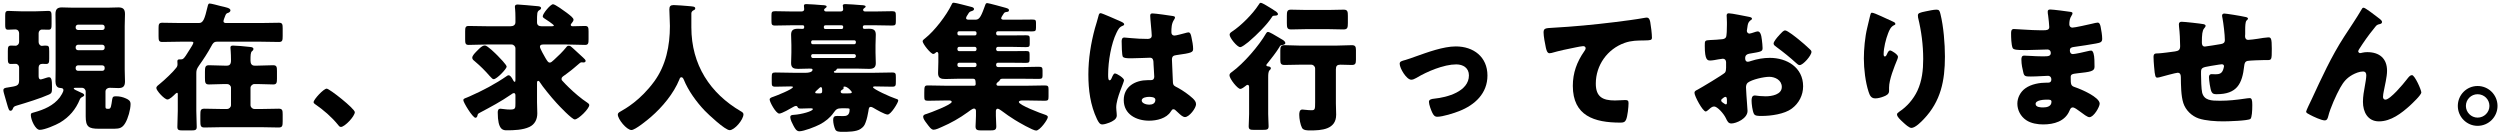
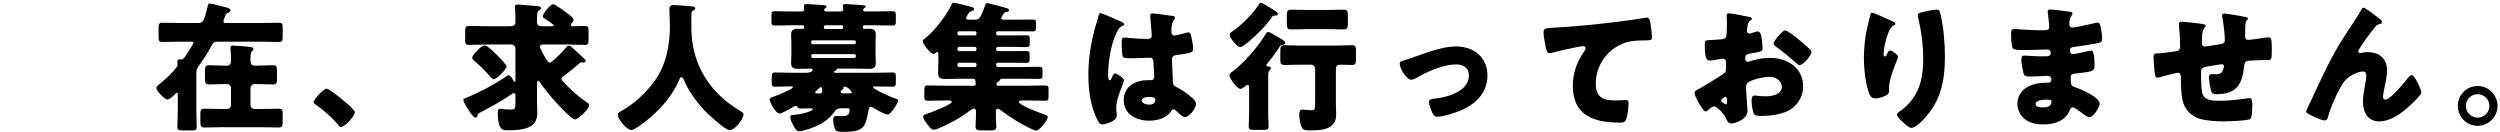
<svg xmlns="http://www.w3.org/2000/svg" width="682" height="36" viewBox="0 0 682 36" fill="none">
  <path d="M675.888 23.461C678.89 23.461 681.322 25.893 681.322 28.895C681.322 31.897 678.89 34.329 675.888 34.329C672.924 34.329 670.492 31.897 670.492 28.895C670.492 25.893 672.886 23.461 675.888 23.461ZM675.888 25.703C674.14 25.703 672.696 27.109 672.696 28.895C672.696 30.643 674.14 32.087 675.888 32.087C677.674 32.087 679.118 30.643 679.118 28.895C679.118 27.109 677.674 25.703 675.888 25.703Z" fill="black" />
  <path d="M629.109 30.45C629.109 30.184 630.401 27.524 630.629 27.068C633.327 21.254 635.987 15.402 639.483 10.006C641.079 7.536 642.789 5.066 644.271 2.52C644.385 2.292 644.499 2.102 644.803 2.102C645.221 2.102 647.691 4.002 648.185 4.382L648.679 4.762C649.401 5.294 649.819 5.636 649.819 5.978C649.819 6.32 649.591 6.472 649.287 6.548C648.299 6.738 648.299 6.928 647.539 7.878C646.095 9.626 644.803 11.488 643.587 13.388C643.473 13.578 643.321 13.806 643.321 13.996C643.321 14.224 643.587 14.49 643.815 14.49C644.005 14.49 644.271 14.414 644.423 14.376C644.879 14.262 645.373 14.224 645.791 14.224C649.097 14.224 651.187 15.934 651.187 19.316C651.187 20.988 650.579 23.306 650.275 24.978C650.199 25.358 650.085 25.966 650.085 26.422C650.085 26.802 650.275 27.182 650.731 27.182C652.061 27.182 655.633 22.888 656.507 21.748C657.153 20.912 657.495 20.494 657.989 20.494C658.749 20.494 660.535 24.522 660.535 25.206C660.535 25.928 658.027 28.246 657.419 28.816C655.101 30.906 652.251 33.11 648.983 33.11C645.905 33.11 644.613 30.526 644.613 27.79C644.613 26.308 644.879 24.826 645.145 23.382C645.297 22.584 645.525 21.216 645.525 20.57C645.525 19.924 645.297 19.506 644.613 19.506C643.663 19.506 642.561 19.962 641.725 20.418C640.129 21.33 639.331 22.318 638.419 23.914C637.317 25.89 635.683 29.5 635.151 31.704C634.999 32.274 634.847 32.844 634.163 32.844C633.289 32.844 631.009 31.78 630.173 31.324C629.527 30.982 629.109 30.792 629.109 30.45Z" fill="black" />
  <path d="M595.16 5.937C595.92 5.937 600.366 6.431 601.088 6.583C601.316 6.621 601.696 6.773 601.696 7.039C601.696 7.267 601.43 7.571 601.278 7.761C600.784 8.331 600.67 9.547 600.67 11.485C600.67 11.865 600.67 12.701 601.468 12.701C601.848 12.701 605.154 12.131 605.876 12.017C606.56 11.903 606.94 11.637 606.94 10.915C606.94 9.471 606.56 6.393 606.294 4.949C606.256 4.721 606.18 4.493 606.18 4.265C606.18 3.885 606.446 3.695 606.788 3.695C607.244 3.695 611.158 4.303 612.64 4.645C613.02 4.721 613.248 4.873 613.248 5.101C613.248 5.253 613.058 5.405 612.83 5.633C612.526 5.975 612.488 7.229 612.488 8.141V9.319C612.488 9.471 612.45 9.661 612.45 9.851C612.45 10.421 612.678 10.877 613.324 10.877C613.742 10.877 615.224 10.687 615.946 10.573C616.554 10.459 618.302 10.193 618.796 10.193C619.518 10.193 619.746 10.421 619.746 13.271C619.746 16.387 619.708 16.387 618.416 16.387H617.58C616.858 16.387 613.666 16.501 613.134 16.615C612.488 16.767 612.298 17.223 612.222 17.945C611.69 22.923 610.208 25.697 604.698 25.697C604.09 25.697 603.634 25.659 603.33 25.089C602.95 24.405 602.608 21.821 602.608 21.023C602.608 20.605 602.798 20.225 603.292 20.225C603.672 20.225 604.052 20.263 604.432 20.263C605.382 20.263 606.066 20.073 606.446 19.085C606.522 18.895 606.712 18.249 606.712 18.059C606.712 17.945 606.636 17.527 606.142 17.527C605.914 17.527 605.192 17.641 603.102 17.983C600.48 18.401 600.442 18.591 600.442 19.921V20.377C600.442 21.403 600.518 24.367 600.746 25.279C601.316 27.407 603.216 27.483 605.61 27.483C607.966 27.483 610.056 27.255 612.374 26.913C612.64 26.875 613.438 26.761 613.704 26.761C614.274 26.761 614.426 27.255 614.426 28.661C614.426 30.295 614.312 32.043 613.932 32.423C613.362 32.955 607.624 33.107 606.56 33.107C604.47 33.107 601.734 32.955 599.796 32.309C597.896 31.663 596.224 30.029 595.616 28.129C594.97 26.153 594.97 23.265 594.932 21.061C594.932 20.491 594.818 19.845 594.058 19.845C593.602 19.845 589.878 20.871 589.042 21.099C588.89 21.137 588.7 21.175 588.548 21.175C588.016 21.175 587.864 20.947 587.636 18.173C587.56 17.261 587.484 16.273 587.484 15.551C587.484 14.601 587.902 14.563 588.738 14.563C589.46 14.563 592.5 14.145 593.336 14.031C594.324 13.879 594.742 13.613 594.742 12.587C594.742 11.029 594.628 8.787 594.438 7.267C594.438 7.077 594.4 6.811 594.4 6.621C594.4 6.127 594.704 5.937 595.16 5.937Z" fill="black" />
  <path d="M559.341 2.594C560.063 2.594 563.901 3.088 564.851 3.24C565.041 3.278 565.383 3.316 565.383 3.62C565.383 3.81 565.269 4.038 565.117 4.266C564.623 5.026 564.509 5.786 564.509 6.66C564.509 7.154 564.851 7.534 565.345 7.534C566.029 7.534 569.715 6.698 570.703 6.47C571.311 6.318 571.957 6.166 572.261 6.166C572.793 6.166 572.983 6.926 573.059 7.344C573.249 8.294 573.477 9.624 573.477 10.574C573.477 11.486 573.021 11.638 571.805 11.866C569.905 12.208 567.929 12.512 565.991 12.778C565.079 12.892 564.661 13.006 564.661 13.804C564.661 14.336 564.927 14.754 565.497 14.754C566.029 14.754 568.879 14.146 569.525 13.956C569.829 13.88 570.209 13.804 570.475 13.804C570.779 13.804 570.969 14.108 571.121 14.602C571.387 15.4 571.387 17.224 571.387 18.25C571.387 19.466 570.209 19.618 566.713 19.998C565.193 20.15 564.889 20.34 564.889 21.024C564.889 23.114 564.927 23.418 566.105 23.798C567.701 24.33 572.793 26.496 572.793 28.282C572.793 29.118 571.197 31.968 569.981 31.968C569.449 31.968 568.461 31.208 567.131 30.22C566.789 29.954 565.915 29.308 565.459 29.308C564.927 29.308 564.775 29.726 564.585 30.144C563.369 33.108 560.329 33.944 557.365 33.944C555.921 33.944 554.059 33.678 552.729 32.766C551.209 31.74 550.335 30.03 550.335 28.282C550.335 26.648 551.171 25.052 552.501 24.102C554.135 22.924 556.415 22.544 558.391 22.544H558.809C559.341 22.544 559.607 22.202 559.607 21.708C559.607 20.948 559.113 20.682 558.733 20.682C558.049 20.682 555.693 20.872 554.021 20.872C552.577 20.872 552.197 20.834 551.969 19.808C551.741 18.858 551.437 17.604 551.437 16.274C551.437 15.704 551.513 15.172 552.197 15.172C553.299 15.172 554.933 15.362 556.757 15.362H557.783C558.733 15.362 559.455 15.286 559.455 14.45C559.455 13.918 559.151 13.5 558.543 13.5C557.251 13.5 554.933 13.652 553.147 13.652H552.007C550.487 13.652 549.271 13.614 549.043 13.082C548.663 12.132 548.625 10.194 548.625 9.092C548.625 8.56 548.663 7.914 549.385 7.914C550.107 7.914 554.097 8.256 556.605 8.256H557.441C558.353 8.256 559.037 8.18 559.037 7.382C559.037 7.04 558.847 4.912 558.733 4.228C558.657 3.886 558.619 3.506 558.619 3.164C558.619 2.708 558.885 2.594 559.341 2.594ZM558.467 27.18C557.707 27.18 555.313 27.256 555.313 28.358C555.313 29.27 556.719 29.308 557.365 29.308C558.391 29.308 559.645 29.042 559.645 27.75C559.645 27.218 559.189 27.18 558.467 27.18Z" fill="black" />
  <path d="M510.665 3.469C511.387 3.469 514.807 5.217 516.327 5.863C516.859 6.091 517.049 6.243 517.049 6.509C517.049 6.737 516.935 6.775 516.745 6.851C515.795 7.269 515.415 8.219 515.073 9.093C514.465 10.651 513.857 13.083 513.857 14.755C513.857 14.983 513.857 15.401 514.199 15.401C514.427 15.401 514.579 15.211 514.807 14.679C514.997 14.261 515.225 13.767 515.643 13.767C516.023 13.767 517.771 14.869 517.771 15.477C517.771 15.667 517.695 15.933 517.619 16.123C516.745 18.251 515.339 21.709 515.339 23.875V24.825C515.339 25.699 514.541 26.079 513.819 26.345C513.135 26.611 512.299 26.839 511.577 26.839C510.399 26.839 510.057 25.965 509.753 25.053C508.879 22.393 508.461 18.783 508.461 15.971C508.461 13.463 508.765 10.081 509.373 7.611C509.601 6.623 509.867 5.597 510.095 4.571C510.247 3.925 510.323 3.469 510.665 3.469ZM523.205 4.191C523.205 3.583 523.699 3.431 525.371 3.089C526.207 2.937 527.423 2.633 528.259 2.633C528.981 2.633 529.133 2.899 529.361 3.849C530.197 7.231 530.577 11.905 530.577 15.439C530.577 21.975 529.475 27.599 524.801 32.501C524.079 33.261 522.483 34.895 521.419 34.895C520.811 34.895 519.709 33.869 519.253 33.451C518.303 32.577 517.505 31.855 517.505 31.209C517.505 30.981 517.657 30.791 518.151 30.449C520.241 29.081 521.989 27.029 523.053 24.787C524.345 22.013 524.649 19.087 524.649 16.085C524.649 12.285 524.155 8.485 523.243 4.761C523.205 4.571 523.205 4.381 523.205 4.191Z" fill="black" />
  <path d="M476.424 25.931C476.462 26.691 476.728 29.807 476.728 30.263C476.728 32.353 473.612 33.683 472.32 33.683C471.484 33.683 471.218 33.075 470.8 32.201C470.192 30.947 468.482 29.047 467.608 29.047C467.114 29.047 466.658 29.427 466.316 29.731C466.012 29.997 465.556 30.415 465.328 30.415C464.492 30.415 462.25 26.197 462.25 25.323C462.25 24.867 462.592 24.715 463.048 24.487C463.998 23.993 470.154 20.307 470.572 19.813C470.838 19.471 470.876 18.939 470.876 18.445V16.963C470.876 16.431 470.534 16.013 470.002 16.013C469.85 16.013 468.938 16.165 468.71 16.203C468.14 16.317 467.114 16.507 466.582 16.507C465.822 16.507 465.062 16.469 465.062 12.517C465.062 11.073 465.062 10.997 466.544 10.921C467.646 10.883 468.748 10.807 469.85 10.693C470.23 10.655 470.648 10.503 470.838 10.161C471.066 9.781 471.104 7.881 471.104 6.741V6.095C471.104 5.297 471.028 4.461 471.028 4.233C471.028 3.853 471.218 3.625 471.598 3.625C472.434 3.625 476.158 4.423 477.222 4.613C477.564 4.689 477.944 4.803 477.944 5.107C477.944 5.297 477.716 5.449 477.564 5.525C476.994 5.981 476.88 6.361 476.766 6.893C476.614 7.729 476.538 8.299 476.538 8.413C476.538 8.831 476.88 9.173 477.26 9.173C477.45 9.173 478.248 8.907 478.476 8.831C478.78 8.717 479.274 8.565 479.502 8.565C480.148 8.565 480.49 9.401 480.642 10.883C480.718 11.453 480.832 12.555 480.832 13.125C480.832 14.075 480.414 14.113 477.222 14.645C476.576 14.759 476.082 15.063 476.082 15.861C476.082 16.393 476.234 16.849 476.842 16.849C477.07 16.849 477.488 16.697 477.716 16.621C479.35 16.089 481.098 15.785 482.808 15.785C487.482 15.785 491.89 18.407 491.89 23.537C491.89 25.969 490.75 28.173 488.812 29.617C486.798 31.137 483.074 31.631 480.604 31.631C479.578 31.631 478.78 31.631 478.476 31.061C478.058 30.263 477.83 28.325 477.83 27.489C477.83 26.805 477.906 26.045 478.742 26.045C478.97 26.045 479.806 26.159 480.072 26.197C480.528 26.235 481.25 26.273 481.668 26.273C483.302 26.273 486.076 25.817 486.076 23.727C486.076 21.865 484.252 20.953 482.656 20.953C481.174 20.953 477.944 21.675 476.804 22.549C476.424 22.853 476.31 23.385 476.31 23.841C476.31 24.297 476.386 25.475 476.424 25.931ZM471.104 28.021V27.375C471.104 26.919 471.066 26.425 470.724 26.425C470.42 26.425 470.078 26.729 469.85 26.919C469.698 27.033 469.546 27.147 469.546 27.375C469.546 27.679 469.66 27.793 470.344 28.249C470.572 28.401 470.724 28.477 470.8 28.477C471.066 28.477 471.104 28.249 471.104 28.021ZM486.988 8.299C487.634 8.299 490.066 10.275 490.636 10.731C491.51 11.453 492.878 12.593 493.676 13.391C493.904 13.581 494.17 13.847 494.17 14.151C494.17 15.139 491.89 17.761 490.94 17.761C490.598 17.761 490.332 17.495 490.028 17.229C488.318 15.671 486.532 14.227 484.67 12.859C484.252 12.555 483.834 12.289 483.834 11.871C483.834 11.339 484.898 10.085 485.278 9.705C485.354 9.629 485.43 9.515 485.506 9.439C486 8.907 486.532 8.299 486.988 8.299Z" fill="black" />
  <path d="M422.682 14.525C422.036 14.525 421.808 13.461 421.694 12.929C421.466 11.903 421.086 9.851 421.086 8.863C421.086 7.685 421.618 7.685 423.632 7.571C429.218 7.267 434.766 6.735 440.352 6.051C443.088 5.709 446.128 5.329 448.864 4.835C448.978 4.797 449.092 4.797 449.206 4.797C449.89 4.797 450.08 5.443 450.194 6.051C450.384 7.039 450.65 9.281 450.65 10.269C450.65 10.991 450.194 10.991 448.636 11.029C446.622 11.067 445.102 11.029 443.164 11.713C438.49 13.385 435.336 17.793 435.336 22.809C435.336 26.419 437.198 27.407 440.542 27.407C441.53 27.407 442.746 27.293 443.316 27.293C444 27.293 444.266 27.407 444.266 28.129C444.266 29.231 444 31.663 443.62 32.575C443.278 33.373 442.822 33.449 442.024 33.449C434.956 33.449 429.066 31.625 429.066 23.417C429.066 19.883 430.168 16.881 432.182 13.993C432.334 13.765 432.562 13.461 432.562 13.157C432.562 12.815 432.296 12.587 431.878 12.587C431.498 12.587 430.396 12.815 429.826 12.929C427.812 13.309 425.228 13.879 423.252 14.449C423.1 14.487 422.834 14.525 422.682 14.525Z" fill="black" />
  <path d="M397.15 12.664C401.976 12.664 405.776 15.514 405.776 20.606C405.776 25.47 402.356 28.624 398.1 30.296C396.694 30.866 393.54 31.854 392.096 31.854C391.374 31.854 391.07 31.398 390.766 30.828C390.424 30.144 389.816 28.548 389.816 27.788C389.816 27.18 390.424 26.99 391.26 26.914C394.756 26.572 400.722 24.976 400.722 20.568C400.722 18.516 399.126 17.566 397.264 17.566C393.882 17.566 389.284 19.504 386.396 21.252C385.864 21.556 385.408 21.746 384.99 21.746C383.698 21.746 381.836 18.63 381.836 17.414C381.836 16.768 382.292 16.654 383.432 16.35C384.154 16.16 385.446 15.666 386.206 15.4C389.436 14.26 393.73 12.664 397.15 12.664Z" fill="black" />
  <path d="M347.216 2.559C347.368 2.673 347.52 2.749 347.596 2.825C347.938 3.015 348.622 3.433 348.622 3.851C348.622 4.269 347.976 4.269 347.71 4.269C347.216 4.307 347.178 4.345 346.988 4.649C345.62 6.777 342.77 9.589 340.832 11.223C340.756 11.299 340.642 11.375 340.528 11.489C339.882 11.983 338.818 12.857 338.324 12.857C337.488 12.857 335.436 10.311 335.436 9.475C335.436 9.057 335.778 8.829 336.12 8.601C338.514 7.043 341.744 3.813 343.302 1.381C343.644 0.849 343.682 0.773 343.948 0.773C344.404 0.773 346.266 1.989 347.216 2.559ZM364.43 18.899V28.209C364.43 29.235 364.506 30.261 364.506 31.287C364.506 35.353 360.516 35.581 357.4 35.581C356.716 35.581 355.576 35.581 355.196 34.897C354.74 34.061 354.436 32.351 354.436 31.363C354.436 30.793 354.474 29.881 355.272 29.881C355.766 29.881 356.678 30.071 357.742 30.071C358.73 30.071 358.768 29.843 358.768 27.867V18.709C358.768 18.101 358.274 17.645 357.704 17.645H354.626C353.22 17.645 351.814 17.721 350.446 17.721C349.496 17.721 349.268 17.379 349.268 16.391V13.769C349.268 12.705 349.458 12.325 350.408 12.325C351.814 12.325 353.22 12.439 354.626 12.439H364.544C365.95 12.439 367.356 12.325 368.762 12.325C369.674 12.325 369.902 12.667 369.902 13.655V16.277C369.902 17.379 369.712 17.721 368.762 17.721C367.736 17.721 366.672 17.645 365.646 17.645C364.772 17.645 364.43 17.987 364.43 18.899ZM356.07 2.711H362.644C363.974 2.711 365.266 2.635 366.558 2.635C367.622 2.635 367.698 3.167 367.698 4.345V6.283C367.698 7.575 367.584 8.031 366.482 8.031C365.19 8.031 363.936 7.955 362.644 7.955H356.07C354.816 7.955 353.524 8.031 352.27 8.031C351.168 8.031 351.054 7.613 351.054 6.283V4.345C351.054 3.167 351.13 2.635 352.156 2.635C353.448 2.635 354.778 2.711 356.07 2.711ZM345.962 21.027V31.097C345.962 32.199 346.076 33.529 346.076 34.441C346.076 35.353 345.658 35.429 344.366 35.429H342.162C341.06 35.429 340.642 35.353 340.642 34.441C340.642 33.643 340.756 32.275 340.756 31.097V23.915C340.756 23.573 340.756 23.155 340.338 23.155C340.11 23.155 339.92 23.345 339.73 23.497C339.464 23.725 338.742 24.257 338.362 24.257C337.602 24.257 335.398 21.483 335.398 20.533C335.398 20.115 335.74 19.849 336.082 19.621C339.236 17.341 343.454 12.477 345.392 9.095C345.544 8.867 345.658 8.715 345.924 8.715C346.342 8.715 347.824 9.627 348.85 10.235C349.154 10.425 349.458 10.615 349.61 10.691C350.028 10.919 350.636 11.261 350.636 11.755C350.636 12.135 350.028 12.249 349.762 12.287C349.306 12.325 349.192 12.515 348.964 12.933C348.242 14.149 346.722 16.087 345.81 17.227C345.658 17.379 345.468 17.569 345.468 17.797C345.468 18.025 345.658 18.063 345.848 18.101C346.19 18.139 346.684 18.177 346.684 18.633C346.684 18.861 346.57 18.937 346.342 19.165C346 19.507 345.962 20.267 345.962 21.027Z" fill="black" />
  <path d="M296.906 20.306C296.906 16.05 297.59 11.794 298.692 7.728C299.034 6.512 299.376 5.562 299.68 4.308C299.756 3.966 299.87 3.586 300.25 3.586C300.63 3.586 305.076 5.562 305.76 5.866C306.444 6.17 306.672 6.398 306.672 6.626C306.672 6.854 306.52 6.93 306.33 7.006C305.342 7.386 305.076 7.956 304.582 8.944C303.138 11.87 302.302 16.696 302.302 20.306C302.302 21.104 302.302 21.902 302.682 21.902C302.986 21.902 303.1 21.636 303.214 21.408C303.594 20.496 303.822 20.04 304.164 20.04C304.696 20.04 306.634 21.294 306.634 21.864C306.634 22.548 304.506 26.728 304.506 29.312C304.506 29.73 304.582 30.376 304.62 30.832C304.658 31.06 304.658 31.326 304.658 31.516C304.658 32.542 303.48 33.112 302.644 33.454C302.15 33.644 301.276 33.948 300.706 33.948C300.022 33.948 299.68 33.34 299.262 32.504C297.438 28.666 296.906 24.524 296.906 20.306ZM314.386 3.662C315.184 3.662 319.098 4.232 320.048 4.384C320.238 4.422 320.542 4.498 320.542 4.764C320.542 4.954 320.428 5.182 320.238 5.448C319.592 6.436 319.554 7.652 319.554 8.792C319.554 9.324 319.82 9.704 320.39 9.704C320.808 9.704 322.632 9.21 323.202 9.058C323.468 8.982 324 8.83 324.19 8.83C324.76 8.83 324.912 9.59 325.026 10.16C325.254 11.186 325.482 12.402 325.482 13.314C325.482 14.264 325.14 14.454 320.96 15.024C320.124 15.138 319.706 15.328 319.706 16.278C319.706 16.772 319.934 21.94 319.972 22.472C320.048 23.384 320.39 23.46 321.34 23.954C322.67 24.676 324.304 25.816 325.406 26.842C325.862 27.298 326.28 27.754 326.28 28.438C326.28 29.502 324.418 31.934 323.278 31.934C322.708 31.934 322.138 31.44 321.34 30.68C321.188 30.528 321.036 30.414 320.884 30.262C320.656 30.034 320.428 29.806 320.124 29.806C319.782 29.806 319.668 29.996 319.402 30.414C318.224 32.314 315.564 32.922 313.474 32.922C310.016 32.922 306.558 31.212 306.558 27.298C306.558 23.574 309.75 21.864 313.094 21.864H313.968C314.614 21.864 314.88 21.484 314.88 20.914C314.88 20.04 314.69 18.254 314.69 17.646C314.69 16.354 314.538 15.746 313.702 15.746C313.018 15.746 310.396 15.898 308.8 15.898H308.23C307.356 15.898 306.596 15.822 306.33 15.518C306.026 15.138 305.988 11.946 305.988 11.262C305.988 10.768 306.102 10.236 306.71 10.236C306.938 10.236 308.116 10.35 308.458 10.388C310.016 10.54 311.574 10.616 313.094 10.616C313.702 10.616 314.196 10.388 314.196 9.704C314.196 8.906 313.778 5.144 313.778 4.308C313.778 3.852 313.93 3.662 314.386 3.662ZM313.436 26.424C312.866 26.424 311.46 26.576 311.46 27.412C311.46 28.172 312.676 28.552 313.474 28.552C314.348 28.552 315.184 28.248 315.184 27.222C315.184 26.462 314.006 26.424 313.436 26.424Z" fill="black" />
  <path d="M261.188 17.568V17.796C261.188 18.062 261.378 18.29 261.682 18.29H265.938C266.203 18.29 266.393 18.062 266.393 17.796V17.568C266.393 17.302 266.165 17.112 265.938 17.112H261.682C261.378 17.112 261.188 17.302 261.188 17.568ZM261.188 13.236V13.464C261.188 13.73 261.378 13.958 261.682 13.958H265.938C266.203 13.958 266.393 13.73 266.393 13.464V13.236C266.393 13.046 266.203 12.78 265.938 12.78H261.682C261.378 12.78 261.225 12.97 261.188 13.236ZM261.188 8.98V9.208C261.188 9.474 261.378 9.664 261.682 9.664H265.938C266.203 9.664 266.393 9.474 266.393 9.208V8.98C266.393 8.714 266.203 8.524 265.938 8.524H261.682C261.378 8.524 261.188 8.714 261.188 8.98ZM273.766 3.774C273.5 4.154 273.12 4.762 273.12 4.99C273.12 5.294 273.538 5.37 273.766 5.37H277.337C278.743 5.37 280.188 5.332 281.594 5.332C282.468 5.332 282.62 5.484 282.62 6.206V7.498C282.62 8.372 282.506 8.562 281.556 8.562C280.15 8.562 278.743 8.524 277.337 8.524H272.246C271.98 8.524 271.751 8.714 271.751 8.98V9.208C271.751 9.474 271.98 9.664 272.246 9.664H275.628C277.034 9.664 278.44 9.626 279.884 9.626C280.796 9.626 280.91 9.816 280.91 10.614V12.02C280.91 12.704 280.72 12.856 279.846 12.856C278.44 12.856 277.034 12.78 275.628 12.78H272.246C271.942 12.78 271.751 13.046 271.751 13.236V13.464C271.751 13.73 271.98 13.958 272.246 13.958H275.59C276.996 13.958 278.44 13.92 279.846 13.92C280.72 13.92 280.872 14.072 280.872 14.832V16.124C280.872 16.96 280.758 17.15 279.884 17.15C278.44 17.15 277.034 17.112 275.59 17.112H272.246C271.98 17.112 271.751 17.302 271.751 17.568V17.796C271.751 18.062 271.98 18.29 272.246 18.29H279.124C280.53 18.29 281.936 18.214 283.342 18.214C284.254 18.214 284.406 18.404 284.406 19.24V20.608C284.406 21.292 284.254 21.52 283.456 21.52C282.012 21.52 280.568 21.482 279.124 21.482H273.462C273.158 21.482 272.854 21.558 272.74 21.862C272.626 22.09 272.626 22.09 272.208 22.394C272.018 22.508 271.828 22.736 271.828 23.002C271.828 23.23 272.018 23.382 272.246 23.382H280.415C281.973 23.382 283.494 23.306 285.014 23.306C285.964 23.306 286.04 23.572 286.04 24.484V26.27C286.04 27.22 285.964 27.486 285.052 27.486C283.494 27.486 281.973 27.41 280.415 27.41H278.781C278.553 27.41 277.945 27.486 277.945 27.828C277.945 28.664 283.987 30.944 284.975 31.248C285.279 31.362 285.85 31.514 285.85 31.932C285.85 32.616 283.684 35.618 282.658 35.618C281.784 35.618 277.793 33.3 276.882 32.73C275.628 31.932 274.412 31.134 273.234 30.222C272.968 30.032 272.435 29.652 272.169 29.652C271.827 29.652 271.676 29.994 271.676 30.298V31.59C271.676 32.578 271.79 33.528 271.79 34.478C271.79 35.504 271.296 35.58 269.928 35.58H267.837C266.659 35.58 266.128 35.504 266.128 34.478C266.128 33.832 266.242 32.73 266.242 31.59V30.26C266.242 29.918 266.09 29.614 265.71 29.614C265.254 29.614 264.342 30.374 263.962 30.64C261.758 32.236 259.402 33.566 256.932 34.63C256.362 34.896 255.298 35.39 254.69 35.39C254.006 35.39 253.398 34.44 252.79 33.642C252.296 32.996 251.84 32.35 251.84 31.856C251.84 31.324 252.296 31.21 252.828 31.058C253.702 30.792 259.63 28.55 259.63 27.79C259.63 27.486 259.25 27.41 259.022 27.41H257.768C256.21 27.41 254.69 27.486 253.132 27.486C252.22 27.486 252.144 27.22 252.144 26.27V25.358C252.144 23.496 252.22 23.306 253.17 23.306C254.69 23.306 256.21 23.382 257.768 23.382H265.786C266.09 23.382 266.165 23.154 266.165 22.85C266.165 22.736 266.166 22.508 266.128 22.242C266.09 21.9 266.052 21.482 265.444 21.482H261.302C260.162 21.482 259.022 21.558 257.882 21.558C256.704 21.558 255.906 21.33 255.906 19.962C255.906 19.012 255.982 17.986 255.982 16.922V14.756C255.982 14.566 255.905 14.186 255.639 14.186C255.411 14.186 255.374 14.262 255.07 14.528C254.88 14.68 254.69 14.718 254.576 14.718C253.93 14.718 251.688 11.982 251.688 11.222C251.688 10.956 252.22 10.576 252.41 10.424C254.956 8.41 258.186 4.192 259.592 1.266C259.706 1 259.819 0.734 260.161 0.734C260.693 0.734 264.151 1.684 264.949 1.874C265.253 1.95 265.71 2.064 265.71 2.482C265.71 2.786 265.368 2.938 265.102 3.014C264.456 3.204 264.38 3.356 264.038 3.926C263.924 4.116 263.848 4.23 263.772 4.344C263.658 4.534 263.544 4.724 263.544 4.952C263.544 5.294 263.924 5.37 264.228 5.37H266.165C267.305 5.37 267.762 4.154 268.826 1.228C268.94 0.924 269.092 0.848 269.358 0.848C269.662 0.848 273.88 1.988 274.374 2.14C274.944 2.33 275.247 2.406 275.247 2.786C275.247 3.128 274.982 3.242 274.678 3.242C274.336 3.28 274.108 3.356 273.918 3.546C273.88 3.584 273.842 3.66 273.766 3.774Z" fill="black" />
  <path d="M233.483 15.329V15.215C233.483 14.987 233.293 14.759 232.989 14.759H221.741C221.475 14.759 221.285 14.949 221.285 15.215V15.329C221.285 15.595 221.475 15.823 221.741 15.823H232.989C233.255 15.823 233.483 15.595 233.483 15.329ZM233.483 11.643V11.415C233.483 11.187 233.293 10.997 233.065 10.997H221.703C221.475 10.997 221.285 11.187 221.285 11.415V11.643C221.285 11.871 221.475 12.061 221.703 12.061H233.065C233.293 12.061 233.483 11.833 233.483 11.643ZM225.275 7.919H229.455C229.721 7.919 230.025 7.919 230.025 7.349C230.025 7.007 229.835 6.893 229.493 6.893H225.313C224.971 6.893 224.743 6.969 224.743 7.349C224.743 7.729 224.781 7.919 225.275 7.919ZM229.987 25.475H231.241C232.039 25.475 232.381 25.437 232.381 25.171C232.381 24.943 231.241 23.613 230.367 23.613C230.215 23.613 230.101 23.651 230.101 23.803C230.101 23.879 230.139 23.955 230.139 24.031C230.139 24.297 229.911 24.411 229.721 24.487C229.531 24.601 229.341 24.753 229.341 25.019C229.341 25.399 229.683 25.475 229.987 25.475ZM223.147 25.475H223.679C224.097 25.475 224.287 25.361 224.287 24.867C224.287 24.221 224.287 23.765 223.907 23.765C223.717 23.765 223.337 24.183 222.919 24.563C222.767 24.715 222.387 24.981 222.387 25.209C222.387 25.437 222.577 25.475 223.147 25.475ZM230.557 29.541H229.569C228.391 29.541 228.049 29.845 227.403 30.757C226.491 32.087 225.047 33.227 223.641 33.949C222.501 34.557 219.309 35.811 218.055 35.811C217.219 35.811 216.801 34.899 216.459 34.291C216.155 33.721 215.585 32.619 215.585 31.973C215.585 31.403 216.041 31.365 216.573 31.327C218.587 31.213 221.741 30.339 221.741 29.769C221.741 29.541 221.437 29.541 221.057 29.541C220.183 29.541 219.309 29.617 218.435 29.617C217.713 29.617 217.675 29.389 217.523 29.085C217.447 28.971 217.295 28.895 217.143 28.895C216.915 28.895 216.611 29.047 216.421 29.161C215.699 29.579 213.305 30.985 212.583 30.985C211.671 30.985 209.961 27.831 209.961 27.147C209.961 26.691 210.569 26.539 210.987 26.387C211.671 26.159 216.307 24.335 216.307 23.765C216.307 23.575 216.003 23.575 215.661 23.575C214.293 23.575 212.925 23.651 211.557 23.651C210.531 23.651 210.531 23.347 210.531 22.283V21.143C210.531 20.003 210.607 19.775 211.557 19.775C213.115 19.775 214.673 19.851 216.269 19.851H219.917C220.411 19.851 221.665 19.737 221.665 19.015C221.665 18.711 221.285 18.711 220.905 18.711C219.841 18.711 218.777 18.787 217.713 18.787C216.535 18.787 215.813 18.521 215.813 17.229C215.813 16.317 215.889 15.367 215.889 14.341V12.289C215.889 11.301 215.813 10.313 215.813 9.439C215.813 8.109 216.573 7.843 217.713 7.843C218.131 7.843 218.587 7.881 218.891 7.881C219.347 7.881 219.385 7.653 219.385 7.311C219.385 6.893 219.119 6.893 218.853 6.893H216.041C214.521 6.893 212.963 6.969 211.443 6.969C210.531 6.969 210.455 6.665 210.455 5.715V4.309C210.455 3.321 210.531 3.055 211.443 3.055C213.001 3.055 214.521 3.131 216.041 3.131H218.625C219.005 3.131 219.385 2.979 219.385 2.523C219.385 2.371 219.309 1.725 219.309 1.535C219.309 1.155 219.689 1.117 219.993 1.117C220.905 1.117 223.147 1.307 224.135 1.383C224.819 1.421 225.503 1.421 225.503 1.801C225.503 1.991 225.389 2.029 225.123 2.257C224.971 2.371 224.819 2.485 224.819 2.675C224.819 2.865 224.933 3.131 225.351 3.131H229.265C229.683 3.131 230.025 2.979 230.025 2.523C230.025 2.371 229.987 1.953 229.949 1.801C229.911 1.649 229.911 1.611 229.911 1.535C229.911 1.155 230.329 1.117 230.633 1.117C231.507 1.117 233.787 1.307 234.775 1.383C235.421 1.421 236.143 1.421 236.143 1.801C236.143 1.953 236.029 2.029 235.725 2.257C235.573 2.371 235.459 2.485 235.459 2.675C235.459 3.017 235.725 3.131 236.029 3.131H238.803C240.361 3.131 241.881 3.055 243.401 3.055C244.313 3.055 244.389 3.359 244.389 4.309V5.715C244.389 6.703 244.313 6.969 243.401 6.969C241.881 6.969 240.361 6.893 238.803 6.893H235.915C235.611 6.893 235.383 7.007 235.383 7.349C235.383 7.653 235.459 7.881 235.801 7.881C236.181 7.881 236.637 7.843 237.017 7.843C238.195 7.843 238.917 8.109 238.917 9.439C238.917 10.313 238.841 11.301 238.841 12.289V14.341C238.841 15.367 238.917 16.317 238.917 17.229C238.917 18.483 238.233 18.787 237.055 18.787C235.953 18.787 234.851 18.711 233.749 18.711H228.619C228.391 18.711 228.315 18.711 228.201 18.977C228.087 19.243 228.011 19.281 227.783 19.319C227.631 19.357 227.479 19.471 227.479 19.623C227.479 19.851 227.859 19.851 227.935 19.851H238.651C240.209 19.851 241.805 19.775 243.363 19.775C244.351 19.775 244.389 20.079 244.389 21.067V22.131C244.389 23.347 244.389 23.651 243.363 23.651C241.805 23.651 240.247 23.575 238.689 23.575C238.537 23.575 238.157 23.575 238.157 23.803C238.157 24.297 242.907 26.463 244.351 26.919C244.617 26.995 245.035 27.071 245.035 27.451C245.035 27.983 243.059 31.251 242.147 31.251C241.387 31.251 239.031 29.883 238.271 29.427C238.043 29.313 237.815 29.161 237.511 29.161C237.017 29.161 236.979 29.769 236.903 30.301C236.713 31.365 236.523 32.391 236.143 33.379C235.839 34.253 235.535 34.633 234.775 35.165C233.635 35.963 231.279 35.963 229.873 35.963C228.885 35.963 228.163 35.925 227.859 35.317C227.555 34.671 227.289 33.531 227.289 32.809C227.289 31.783 227.631 31.631 228.467 31.631C228.847 31.631 229.341 31.669 229.949 31.669C230.899 31.669 231.773 31.517 231.773 29.921C231.773 29.579 231.697 29.541 230.557 29.541Z" fill="black" />
  <path d="M189.021 2.903C188.755 3.093 188.603 3.397 188.603 3.625V7.463C188.603 17.685 193.733 25.475 202.131 30.377C202.473 30.567 202.815 30.795 202.815 31.175C202.815 32.657 200.383 35.507 199.053 35.507C197.799 35.507 193.239 31.213 192.251 30.187C189.971 27.793 187.767 24.753 186.513 21.675C186.399 21.409 186.209 21.067 185.867 21.067C185.563 21.067 185.411 21.409 185.335 21.675C183.777 25.513 180.699 29.199 177.583 31.897C176.671 32.695 173.289 35.469 172.263 35.469C170.933 35.469 168.539 32.505 168.539 31.251C168.539 30.833 168.919 30.605 169.337 30.377C170.591 29.655 174.657 27.413 178.457 22.245C181.687 17.837 182.751 12.479 182.751 7.083C182.751 5.563 182.599 3.853 182.599 2.561C182.599 1.725 182.903 1.383 183.777 1.383C184.461 1.383 186.969 1.573 187.729 1.649C188.907 1.763 189.667 1.725 189.667 2.295C189.667 2.637 189.287 2.789 189.021 2.903Z" fill="black" />
  <path d="M128.83 15.786C128.83 15.14 129.514 14.494 130.54 13.468C131.262 12.746 131.756 12.404 132.288 12.404C132.972 12.404 135.176 14.608 135.746 15.178C136.202 15.634 138.216 17.686 138.216 18.18C138.216 18.788 135.518 21.6 134.682 21.6C134.416 21.6 134.15 21.372 133.58 20.726C132.364 19.32 131.034 17.99 129.628 16.812C129.286 16.546 128.83 16.204 128.83 15.786ZM158.09 17.268C156.494 18.56 156.798 18.484 154.48 20.194C154.328 20.308 154.176 20.422 154.062 20.498C153.454 20.916 153.188 21.106 153.188 21.524C153.188 21.866 153.378 22.018 153.606 22.246C154.1 22.816 154.632 23.31 155.164 23.842C156.684 25.324 158.508 26.882 160.294 28.06C160.522 28.212 160.75 28.402 160.75 28.668C160.75 29.656 157.786 32.582 156.798 32.582C156.038 32.582 152.542 28.896 151.858 28.136C150.3 26.464 147.792 23.31 147.412 22.626C147.184 22.246 147.032 22.056 146.842 22.056C146.5 22.056 146.5 22.398 146.5 22.702V27.87C146.5 28.896 146.576 29.922 146.576 30.948C146.576 32.544 145.892 33.95 144.41 34.634C142.624 35.47 140.192 35.546 138.254 35.546C137.266 35.546 135.784 35.508 135.784 30.682C135.784 30.15 135.898 29.656 136.544 29.656C136.696 29.656 137.038 29.694 137.532 29.77C138.026 29.846 138.634 29.884 139.166 29.884C140.61 29.884 140.61 29.542 140.61 28.136V26.16C140.61 25.856 140.61 25.4 140.192 25.4C139.926 25.4 139.622 25.628 139.432 25.78C136.62 27.718 133.96 29.124 130.958 30.72C130.312 31.062 130.35 31.1 130.236 31.594C130.16 31.936 129.932 32.126 129.704 32.126C128.944 32.126 126.398 27.946 126.398 27.338C126.398 26.996 126.55 26.92 127.348 26.616C127.538 26.54 127.766 26.426 128.07 26.312C131.68 24.716 135.1 22.93 138.33 20.688C138.444 20.612 138.596 20.536 138.71 20.536C139.242 20.536 139.584 21.144 140.04 21.98C140.154 22.208 140.268 22.322 140.382 22.322C140.61 22.322 140.61 22.056 140.61 21.714V13.202C140.61 12.632 140.116 12.138 139.546 12.138H132.858C131.186 12.138 129.514 12.252 127.842 12.252C126.968 12.252 126.892 11.796 126.892 10.732V8.604C126.892 7.54 126.968 7.084 127.842 7.084C129.514 7.084 131.186 7.16 132.858 7.16H139.28C140.002 7.16 140.61 6.856 140.61 6.058V4.804C140.61 3.968 140.572 2.98 140.534 2.638C140.458 1.992 140.458 1.916 140.458 1.84C140.458 1.308 140.838 1.232 141.256 1.232C141.56 1.232 145.246 1.536 146.69 1.688C147.032 1.726 147.602 1.764 147.602 2.22C147.602 2.486 147.336 2.676 147.108 2.79C146.5 3.17 146.5 3.626 146.5 6.096C146.5 6.894 147.032 7.16 147.716 7.16H150.528C150.642 7.16 151.098 7.16 151.098 6.97C151.098 6.704 148.894 5.26 148.514 5.032C148.286 4.88 148.058 4.728 148.058 4.424C148.058 3.74 150.148 1.156 150.87 1.156C151.44 1.156 153.986 3.018 154.594 3.474C155.582 4.234 156.456 4.88 156.456 5.374C156.456 5.678 156.228 5.982 156.038 6.21C155.848 6.438 155.696 6.628 155.696 6.818C155.696 7.122 156.076 7.16 156.266 7.16C157.406 7.16 158.508 7.084 159.61 7.084C160.484 7.084 160.56 7.54 160.56 8.604V10.694C160.56 11.796 160.484 12.252 159.61 12.252C157.938 12.252 156.266 12.138 154.594 12.138H148.438C147.944 12.138 147.298 12.1 147.298 12.784C147.298 13.202 148.514 15.368 148.818 15.862C149.35 16.736 149.578 17.078 149.958 17.078C150.3 17.078 150.566 16.85 151.098 16.356C152.2 15.368 153.53 14.076 154.442 12.936C154.632 12.67 154.784 12.48 155.164 12.48C155.582 12.48 155.81 12.708 156.304 13.164C157.216 14 158.014 14.722 159.078 15.71C159.458 16.052 159.762 16.356 159.762 16.622C159.762 16.888 159.458 17.04 159.23 17.04C159.116 17.04 158.812 17.002 158.66 17.002C158.432 17.002 158.28 17.116 158.09 17.268Z" fill="black" />
  <path d="M89.119 24.18C89.879 24.18 96.795 29.652 96.795 30.602C96.795 31.704 94.059 34.63 92.995 34.63C92.615 34.63 92.349 34.25 92.159 33.984C90.373 31.818 88.245 29.994 85.927 28.398C85.737 28.284 85.547 28.094 85.547 27.866C85.547 27.144 88.283 24.18 89.119 24.18Z" fill="black" />
  <path d="M69.438 17.909H70.198C71.642 17.909 73.048 17.795 74.492 17.795C75.48 17.795 75.556 18.251 75.556 19.391V21.405C75.556 22.545 75.48 23.039 74.53 23.039C73.086 23.039 71.642 22.925 70.198 22.925H69.4C68.868 22.925 68.336 23.419 68.336 23.951V28.663C68.336 29.233 68.83 29.727 69.4 29.727H71.756C73.162 29.727 74.606 29.651 76.05 29.651C77.038 29.651 77.114 30.107 77.114 31.247V33.033C77.114 34.363 77.038 34.781 75.974 34.781C74.568 34.781 73.162 34.705 71.756 34.705H60.014C58.608 34.705 57.202 34.781 55.758 34.781C54.732 34.781 54.656 34.287 54.656 32.995V31.361C54.656 30.069 54.732 29.651 55.796 29.651C57.202 29.651 58.608 29.727 60.014 29.727H61.952C62.522 29.727 63.016 29.233 63.016 28.663V23.951C63.016 23.381 62.522 22.925 61.952 22.925H61.268C59.862 22.925 58.456 23.039 57.012 23.039C55.986 23.039 55.91 22.545 55.91 21.215V19.619C55.91 18.365 55.986 17.795 56.974 17.795C58.418 17.795 59.862 17.909 61.268 17.909H61.952C63.016 17.909 63.016 16.883 63.016 16.389C63.016 14.375 62.864 13.235 62.864 12.969C62.864 12.513 63.168 12.437 63.586 12.437C64.422 12.437 66.778 12.627 68.298 12.817C68.64 12.855 69.134 12.931 69.134 13.349C69.134 13.577 69.02 13.767 68.754 13.957C68.336 14.299 68.336 15.173 68.336 16.579C68.336 17.377 68.678 17.909 69.438 17.909ZM52.3 11.373H49.222C47.588 11.373 45.916 11.449 44.282 11.449C43.332 11.449 43.256 11.031 43.256 9.815V7.725C43.256 6.661 43.332 6.205 44.244 6.205C45.916 6.205 47.588 6.281 49.222 6.281H54.276C55.454 6.281 55.834 5.141 56.632 1.797C56.746 1.379 56.784 0.961 57.202 0.961C57.62 0.961 59.596 1.493 60.166 1.645C61.61 1.987 62.864 2.177 62.864 2.823C62.864 3.127 62.598 3.355 62.332 3.469C61.724 3.659 61.648 3.735 61.344 4.571C61.23 4.875 60.964 5.483 60.964 5.825C60.964 6.167 61.344 6.281 61.61 6.281H71.148C72.782 6.281 74.454 6.205 76.126 6.205C77.038 6.205 77.114 6.661 77.114 7.725V9.815C77.114 11.031 77.038 11.449 76.088 11.449C74.454 11.449 72.782 11.373 71.148 11.373H59.178C58.342 11.373 58.038 11.867 57.696 12.513C56.67 14.413 55.492 16.199 54.276 17.909C53.592 18.897 53.554 19.239 53.554 20.151V30.259C53.554 31.703 53.668 33.185 53.668 34.629C53.668 35.503 53.25 35.579 52.072 35.579H49.868C48.804 35.579 48.386 35.503 48.386 34.629C48.386 33.185 48.5 31.703 48.5 30.259V25.585C48.5 25.471 48.424 25.319 48.31 25.319C48.12 25.319 47.816 25.623 47.702 25.737C47.284 26.155 46.258 27.143 45.688 27.143C44.852 27.143 42.648 24.711 42.648 24.027C42.648 23.571 43.104 23.267 43.674 22.811C44.814 21.899 47.322 19.543 48.12 18.441C48.348 18.137 48.424 17.871 48.424 17.491C48.424 17.225 48.386 16.959 48.386 16.693C48.386 16.199 48.728 16.199 49.108 16.199H49.26C49.792 16.199 49.982 16.199 50.666 15.211C50.97 14.755 51.35 14.147 51.92 13.235C52.11 12.931 52.756 11.943 52.756 11.639C52.756 11.411 52.452 11.373 52.3 11.373Z" fill="black" />
-   <path d="M21.784 27.103C20.682 29.839 18.896 31.929 16.35 33.449C15.172 34.133 12.17 35.425 10.84 35.425C9.662 35.425 8.408 32.689 8.408 31.359C8.408 30.827 8.712 30.827 9.358 30.637C11.98 29.915 14.602 28.813 16.312 26.571C16.616 26.153 17.3 25.089 17.3 24.595C17.3 24.025 16.768 24.025 16.35 23.987C15.4 23.911 15.134 23.037 15.134 22.201C15.134 21.099 15.172 19.997 15.172 18.933V7.115C15.172 6.013 15.134 4.911 15.134 3.847C15.134 2.555 15.59 2.023 16.882 2.023C17.908 2.023 18.934 2.099 19.96 2.099H29.232C30.258 2.099 31.284 2.023 32.31 2.023C33.602 2.023 34.096 2.517 34.096 3.847C34.096 4.949 34.02 6.013 34.02 7.115V18.933C34.02 19.997 34.096 21.099 34.096 22.201C34.096 23.607 33.526 24.025 32.31 24.025C31.512 24.025 30.714 23.949 29.916 23.949C29.346 23.949 28.776 24.329 28.776 24.975V29.041C28.776 29.497 28.814 29.687 29.346 29.687H29.65C30.296 29.687 30.334 28.851 30.6 27.141C30.714 26.419 30.904 26.267 31.626 26.267C32.614 26.267 33.488 26.457 34.4 26.875C35.122 27.217 35.616 27.521 35.616 28.395C35.616 29.877 34.932 32.309 34.172 33.563C33.412 34.855 32.652 35.121 31.17 35.121H26.952C24.178 35.121 23.38 34.589 23.38 31.739V25.013C23.38 24.405 22.924 23.949 22.316 23.949H20.644C20.416 23.949 20.112 23.949 20.112 24.177C20.112 24.329 20.91 24.747 21.822 25.127C22.43 25.393 22.962 25.545 22.962 25.963C22.962 26.267 22.468 26.419 22.24 26.571C22.012 26.723 21.898 26.837 21.784 27.103ZM21.252 8.179H27.94C28.282 8.179 28.548 7.913 28.548 7.571V7.343C28.548 7.001 28.282 6.735 27.94 6.735H21.252C20.948 6.735 20.644 7.001 20.644 7.343V7.571C20.644 7.913 20.91 8.141 21.252 8.179ZM27.94 12.207H21.252C20.948 12.207 20.644 12.511 20.644 12.815V13.081C20.644 13.423 20.948 13.689 21.252 13.689H27.94C28.282 13.689 28.548 13.423 28.548 13.081V12.815C28.548 12.511 28.32 12.245 27.94 12.207ZM27.94 17.831H21.252C20.948 17.831 20.644 18.097 20.644 18.439V18.705C20.644 19.047 20.948 19.313 21.252 19.313H27.94C28.282 19.313 28.548 19.047 28.548 18.705V18.439C28.548 18.097 28.32 17.869 27.94 17.831ZM5.216 21.897V18.401C5.216 17.869 4.798 17.413 4.266 17.413C3.848 17.413 3.392 17.451 2.974 17.451C2.214 17.451 2.138 16.995 2.138 15.969V13.955C2.138 12.815 2.214 12.435 3.05 12.435C3.43 12.435 4 12.473 4.228 12.473C4.798 12.473 5.216 11.979 5.216 11.447V9.091C5.216 8.597 4.95 8.027 4.152 8.027C3.506 8.027 2.86 8.103 2.214 8.103C1.492 8.103 1.416 7.685 1.416 6.811V4.379C1.416 3.353 1.492 2.973 2.29 2.973C3.126 2.973 4.456 3.087 5.786 3.087H9.7C11.03 3.087 12.36 2.973 13.158 2.973C13.994 2.973 14.07 3.353 14.07 4.607V6.507C14.07 7.685 13.994 8.103 13.234 8.103C12.626 8.103 12.056 8.065 11.448 8.065C10.916 8.065 10.536 8.521 10.536 9.053V11.485C10.536 11.979 10.916 12.511 11.41 12.511C11.6 12.511 11.98 12.435 12.284 12.435C13.348 12.435 13.424 12.587 13.424 14.031V15.969C13.424 17.071 13.348 17.451 12.55 17.451C12.208 17.451 11.904 17.413 11.562 17.413C10.916 17.413 10.536 17.793 10.536 18.439V20.757C10.536 21.137 10.612 21.669 11.144 21.669C11.334 21.669 12.17 21.365 12.436 21.289C12.702 21.213 13.082 21.061 13.348 21.061C14.07 21.061 14.184 21.897 14.184 23.683C14.184 25.127 14.184 25.431 13.31 25.811C11.144 26.799 7.078 28.053 4.646 28.775C3.848 29.003 3.696 29.155 3.506 29.649C3.392 29.953 3.202 30.219 2.86 30.219C2.442 30.219 2.29 29.687 1.834 28.091L1.264 26.115C1.15 25.697 0.922 25.013 0.922 24.595C0.922 24.025 1.53 23.949 2.062 23.873C4.532 23.455 5.216 23.493 5.216 21.897Z" fill="black" />
</svg>